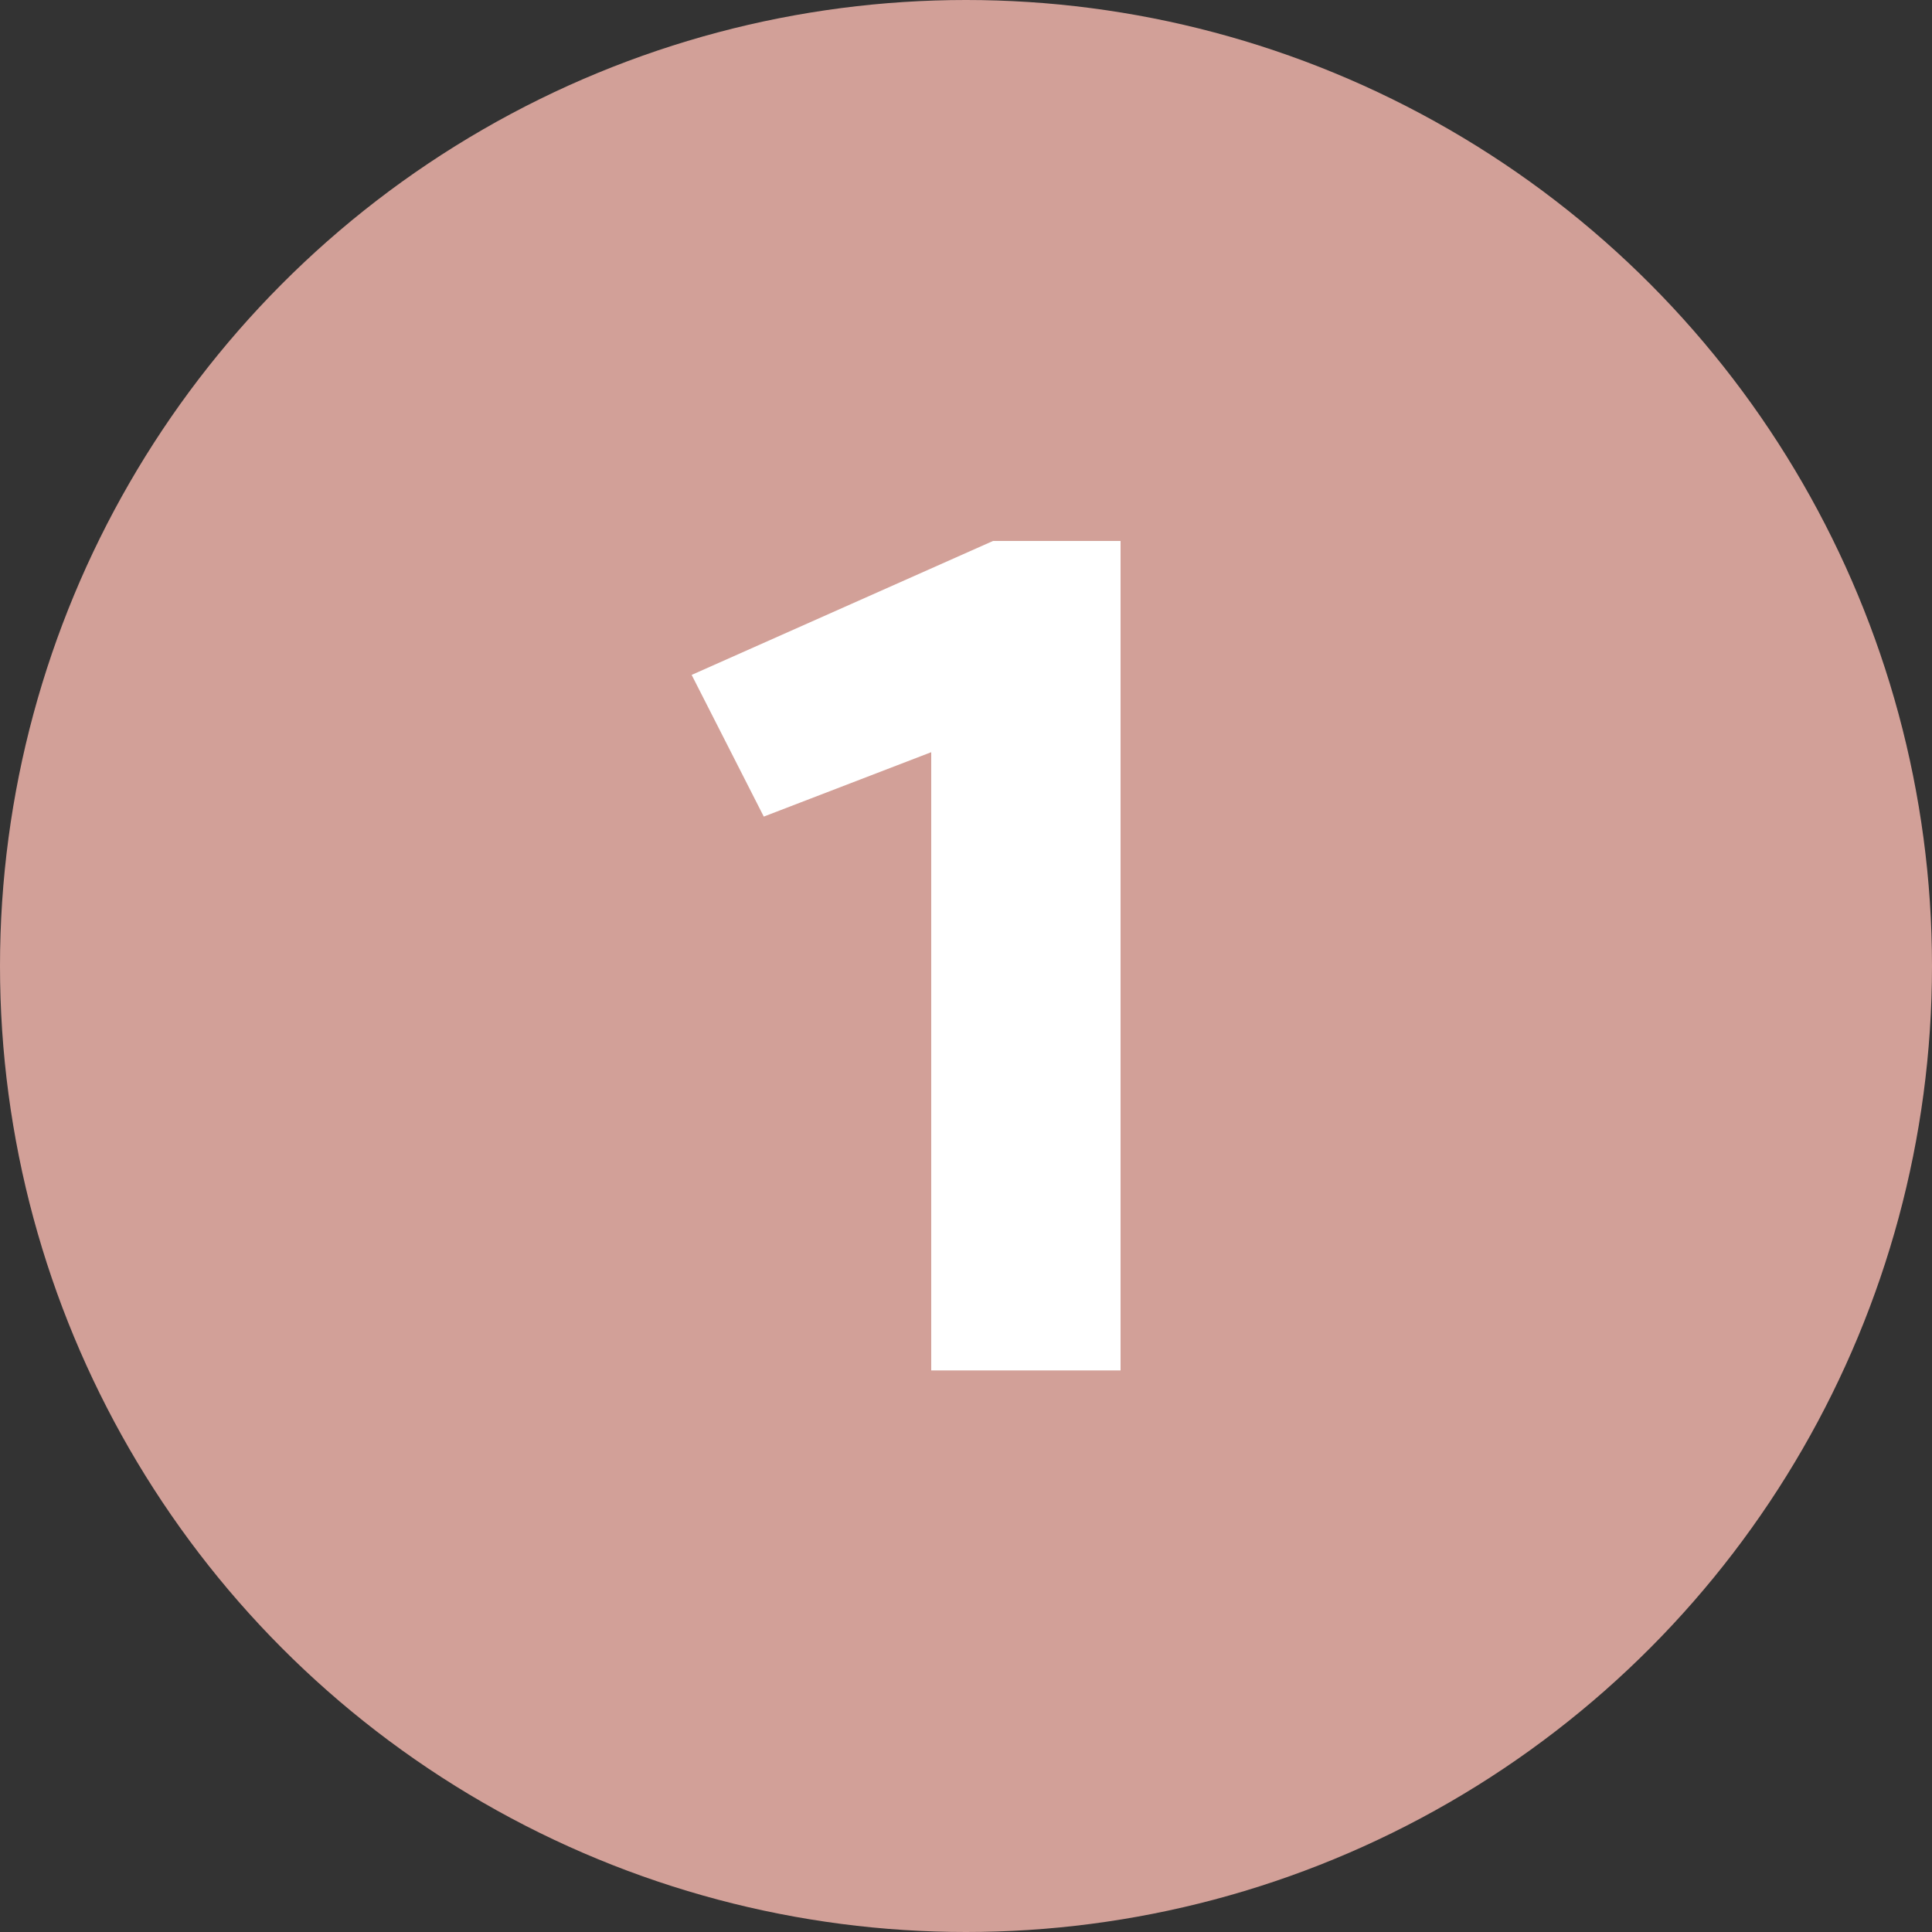
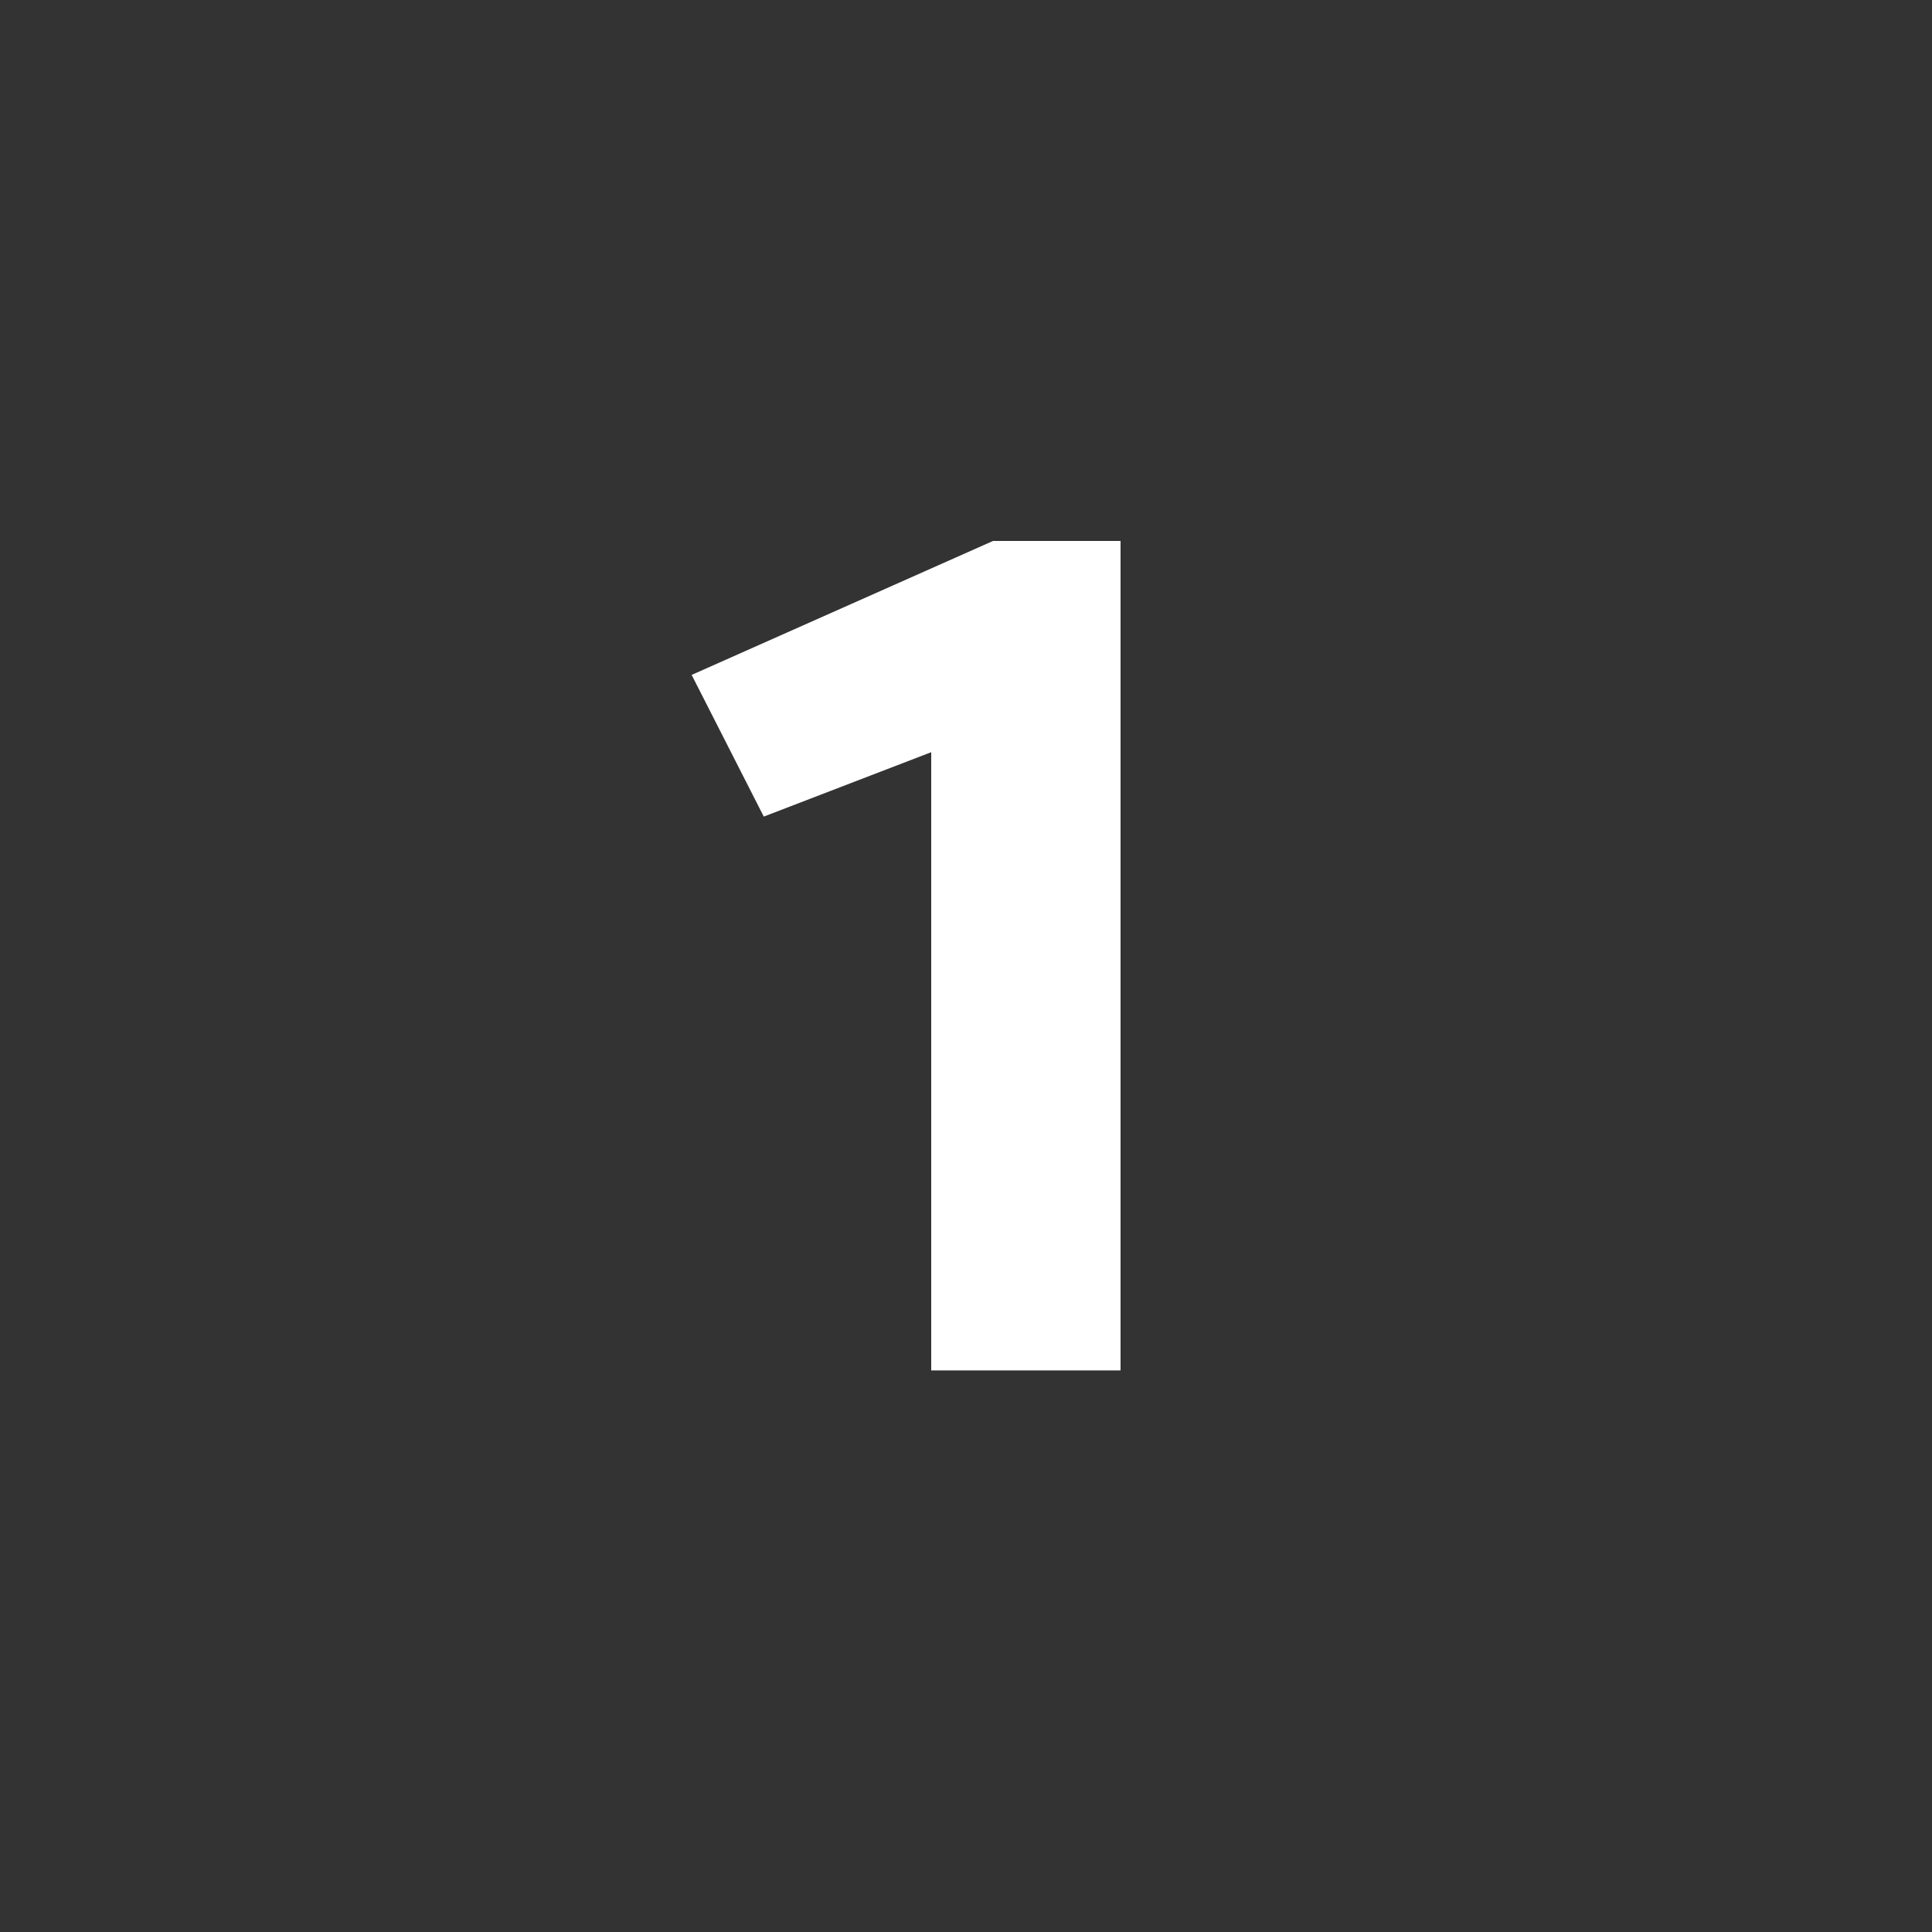
<svg xmlns="http://www.w3.org/2000/svg" id="Laag_1" version="1.1" viewBox="0 0 150 150">
  <rect x="0" y="0" width="150" height="150" fill="#333333" stroke="none" />
  <defs>
    <style>
      .st0 {
        fill: #d2a098;
      }

      .st1 {
        fill: #fff;
      }
    </style>
  </defs>
-   <circle class="st0" cx="75" cy="75" r="75" />
  <path class="st1" d="M72.3,106.4v-48l-13,5-5.6-11,23.4-10.4h9.9v64.4h-14.8Z" />
</svg>